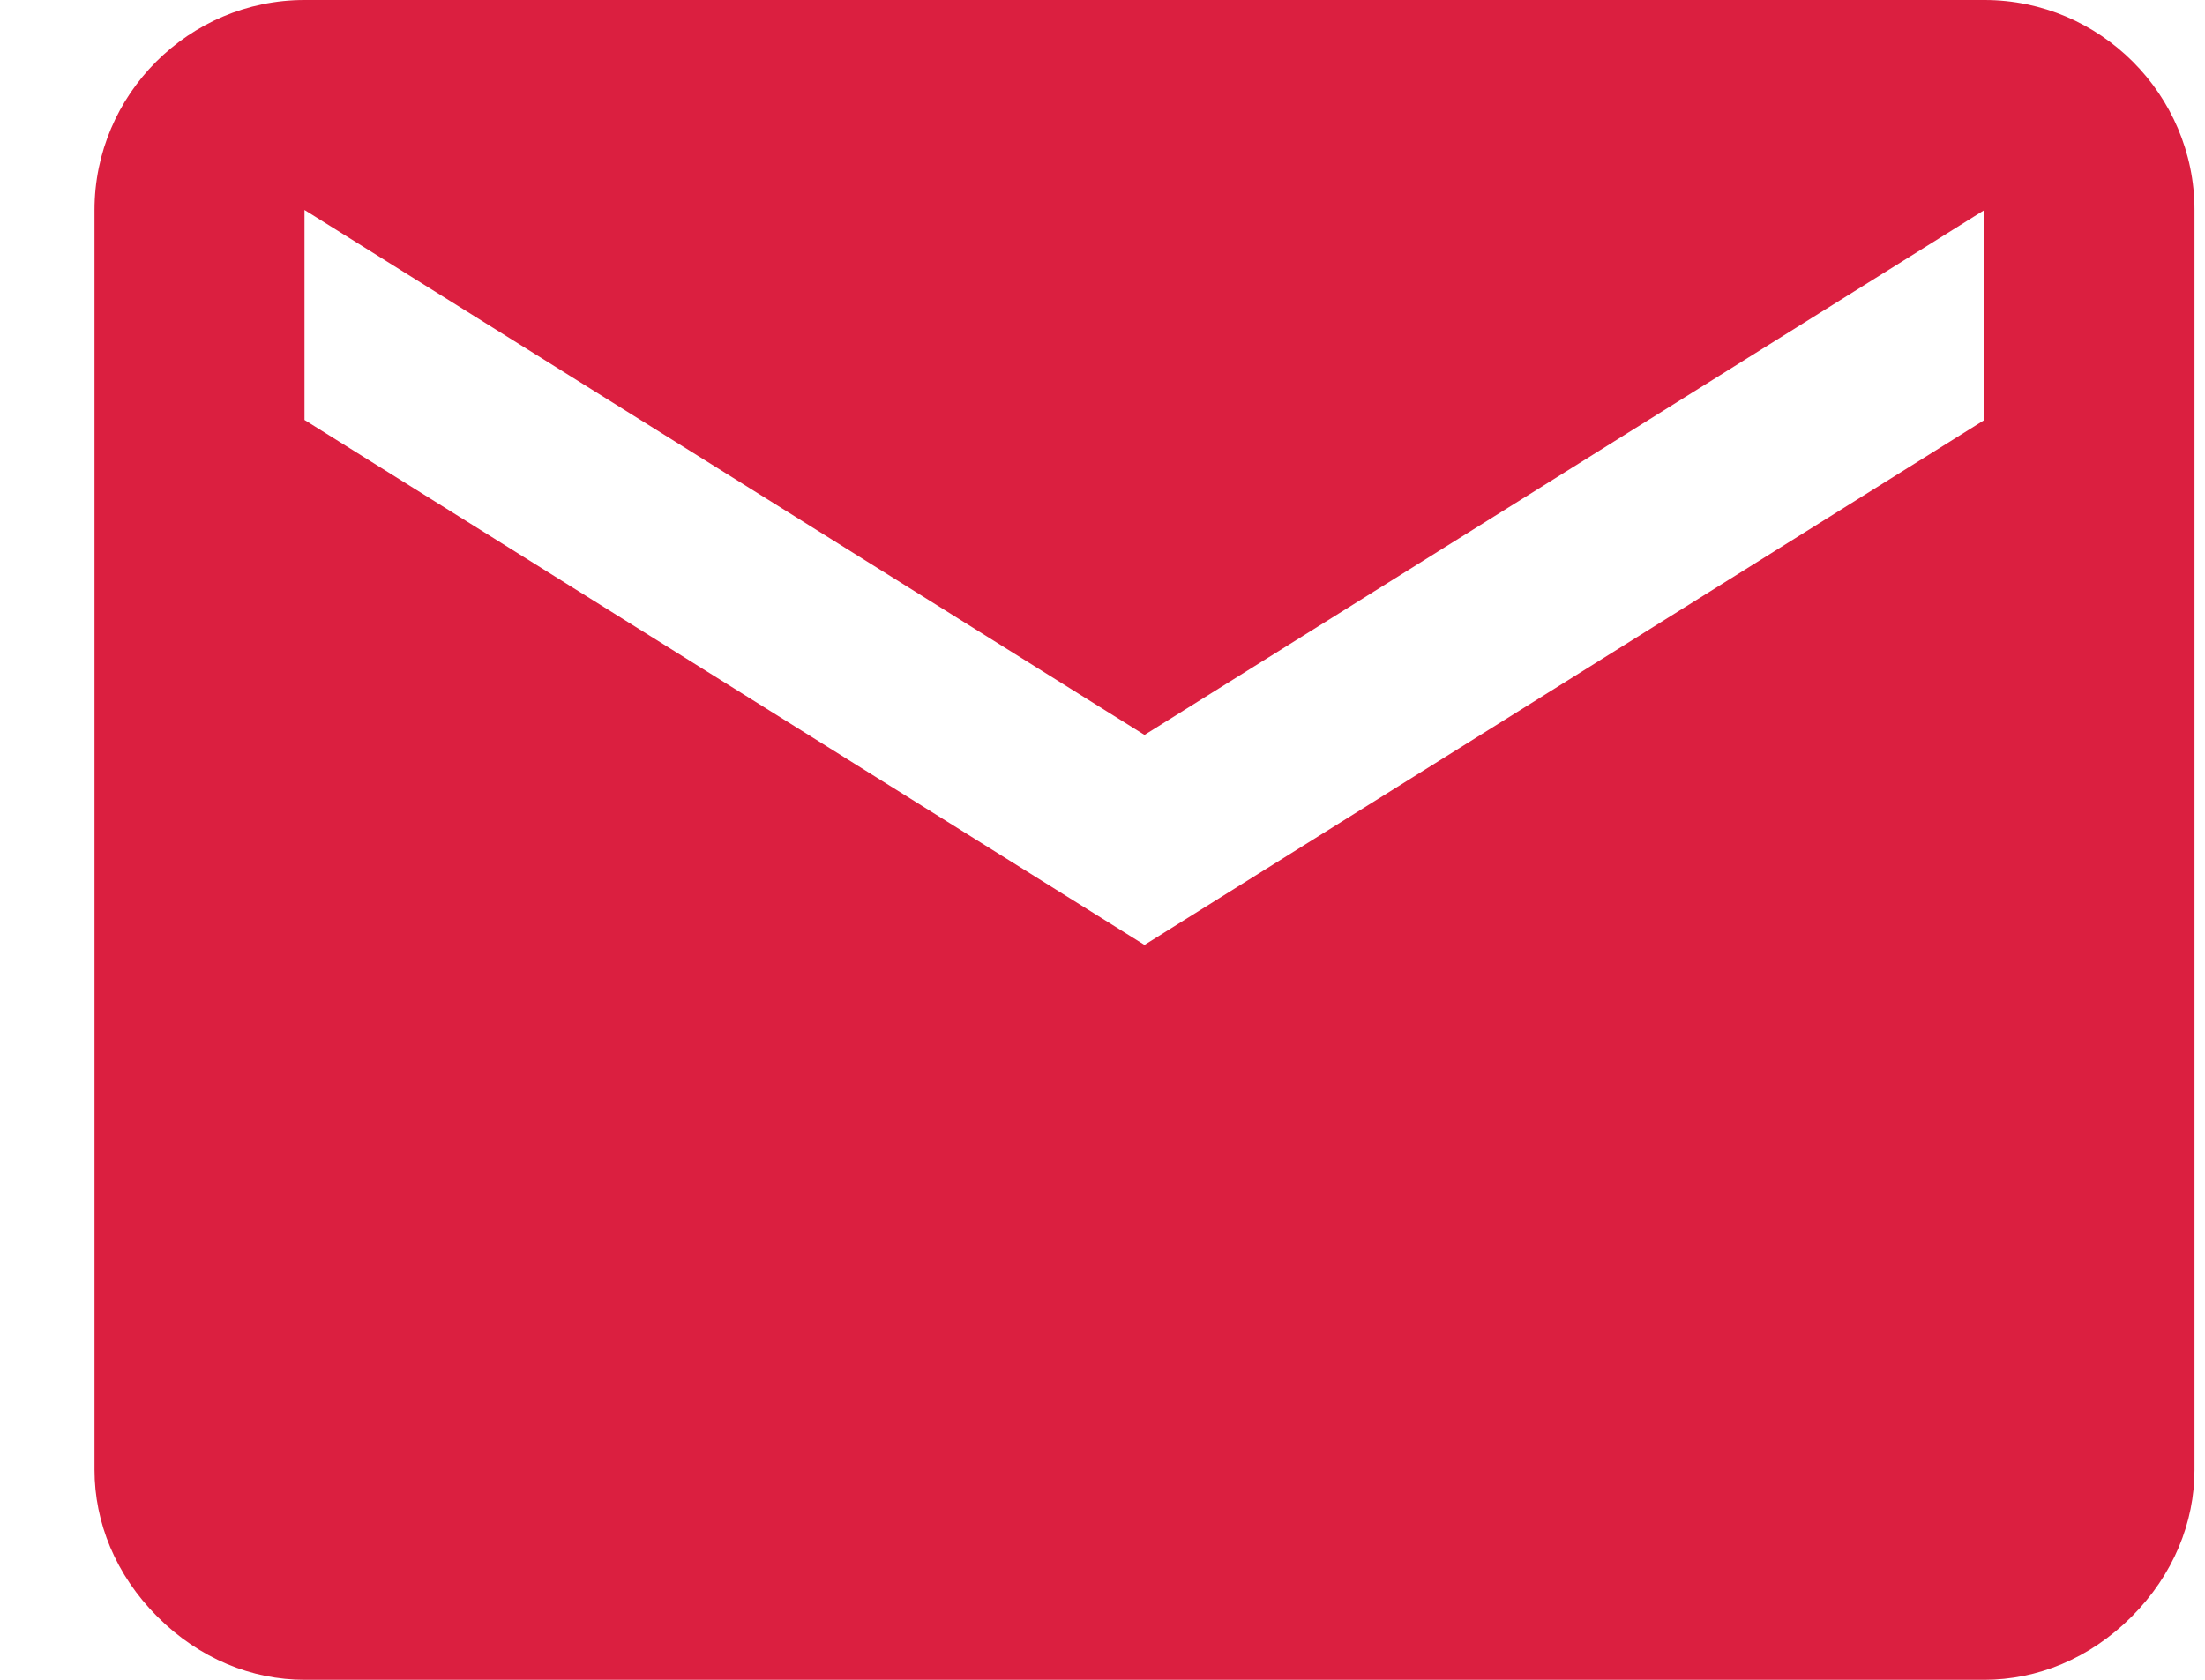
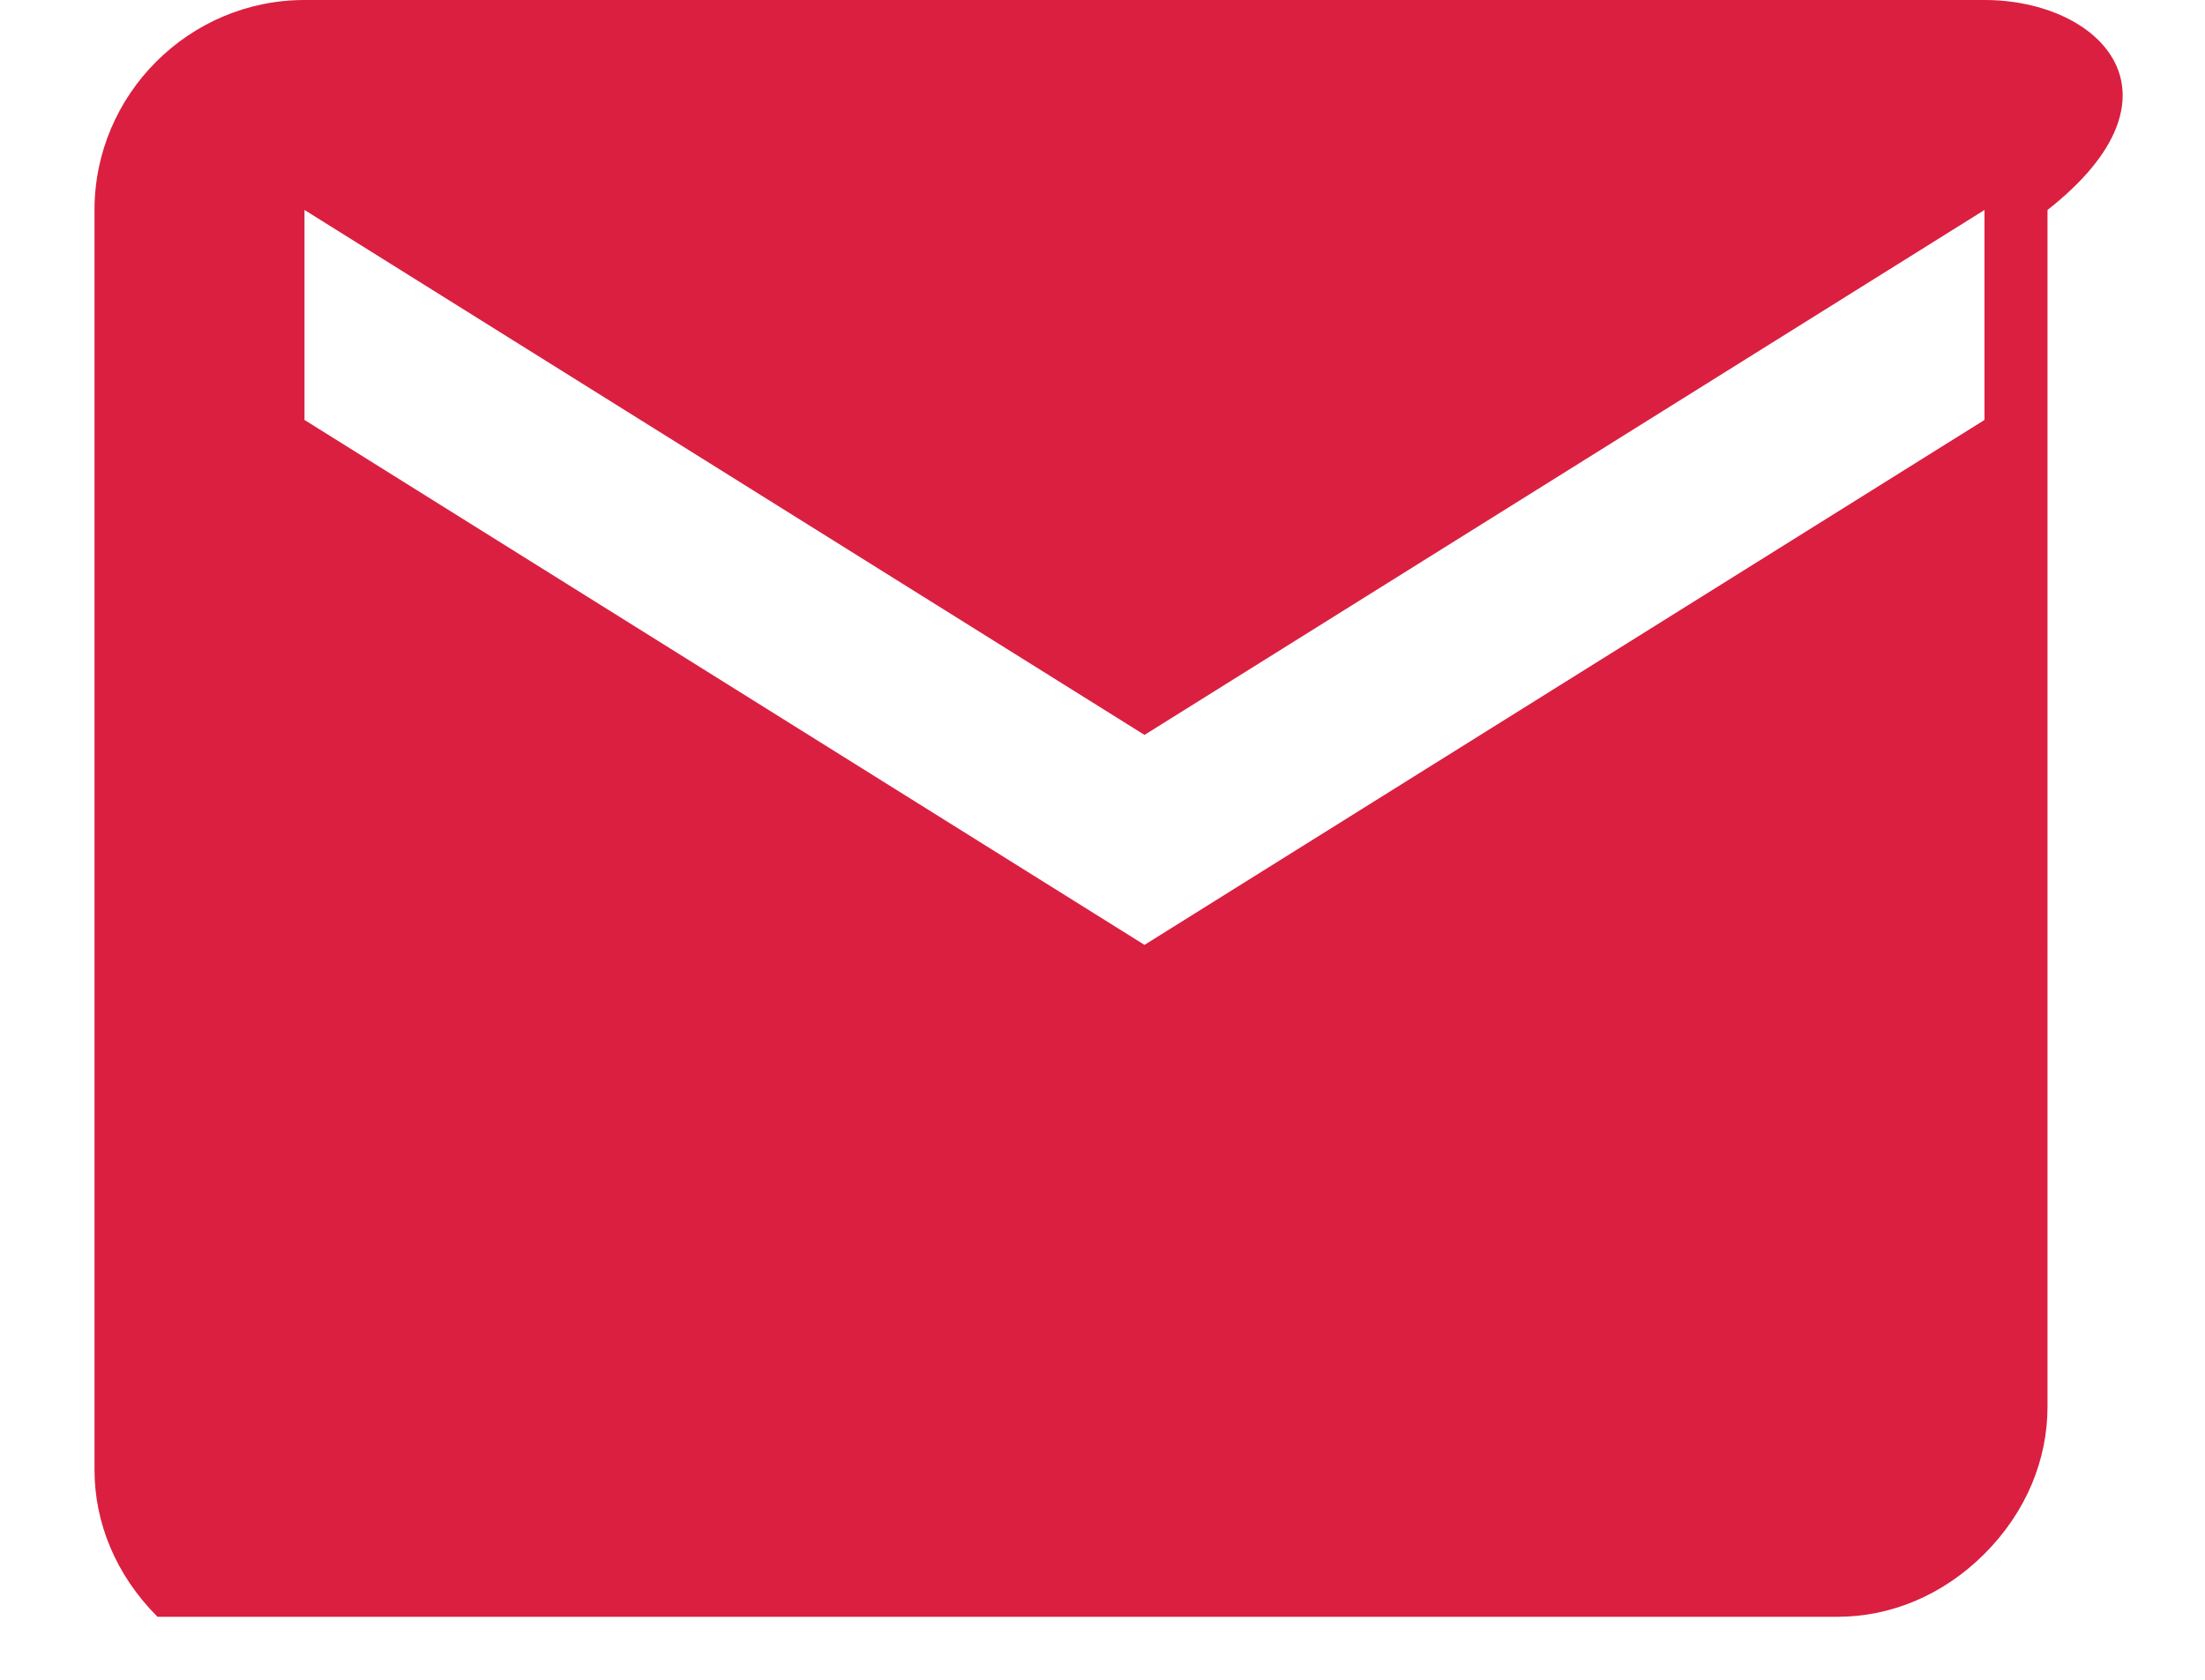
<svg xmlns="http://www.w3.org/2000/svg" version="1.1" id="Camada_1" x="0px" y="0px" viewBox="0 0 21 16" style="enable-background:new 0 0 21 16;" xml:space="preserve">
  <style type="text/css">
	.st0{fill:#DB1F40;}
</style>
-   <path class="st0" d="M18.9,4l-8,5l-8-5V2l8,5l8-5V4z M18.9,0h-16c-1.1,0-2,0.9-2,2v12c0,0.5,0.2,1,0.6,1.4S2.4,16,2.9,16h16  c0.5,0,1-0.2,1.4-0.6c0.4-0.4,0.6-0.9,0.6-1.4V2C20.9,0.9,20,0,18.9,0z" />
+   <path class="st0" d="M18.9,4l-8,5l-8-5V2l8,5l8-5V4z M18.9,0h-16c-1.1,0-2,0.9-2,2v12c0,0.5,0.2,1,0.6,1.4h16  c0.5,0,1-0.2,1.4-0.6c0.4-0.4,0.6-0.9,0.6-1.4V2C20.9,0.9,20,0,18.9,0z" />
</svg>